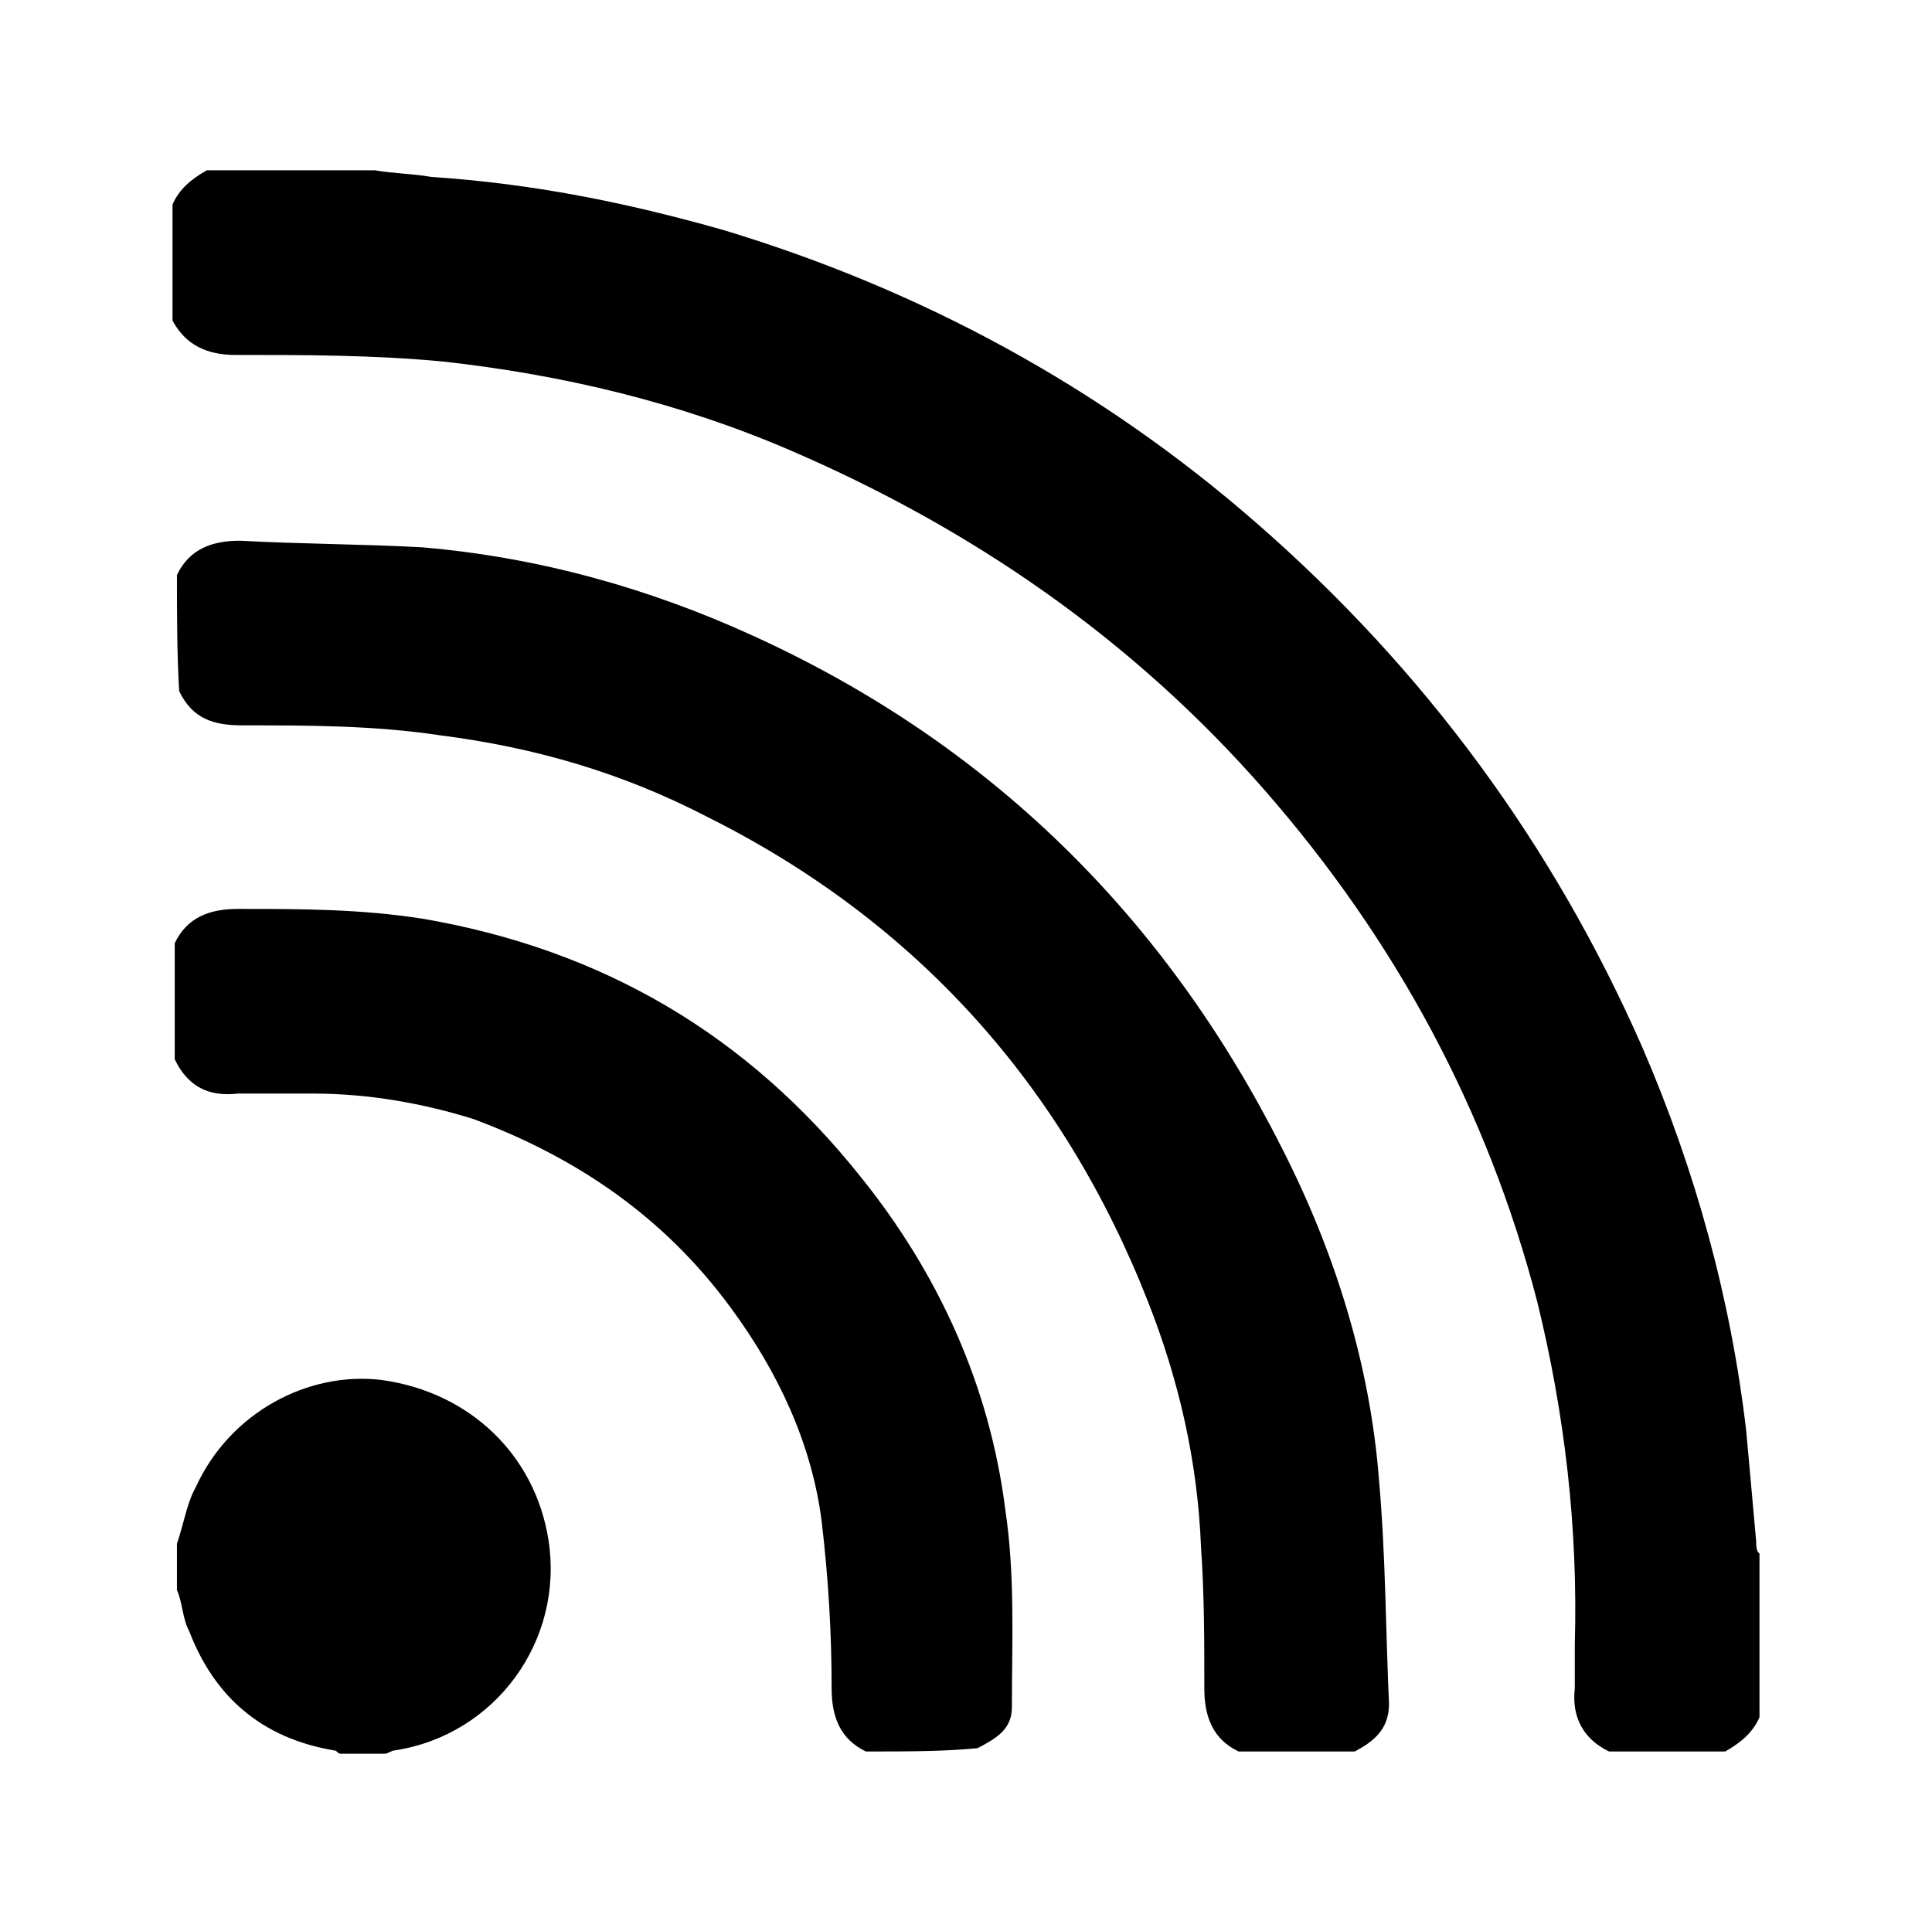
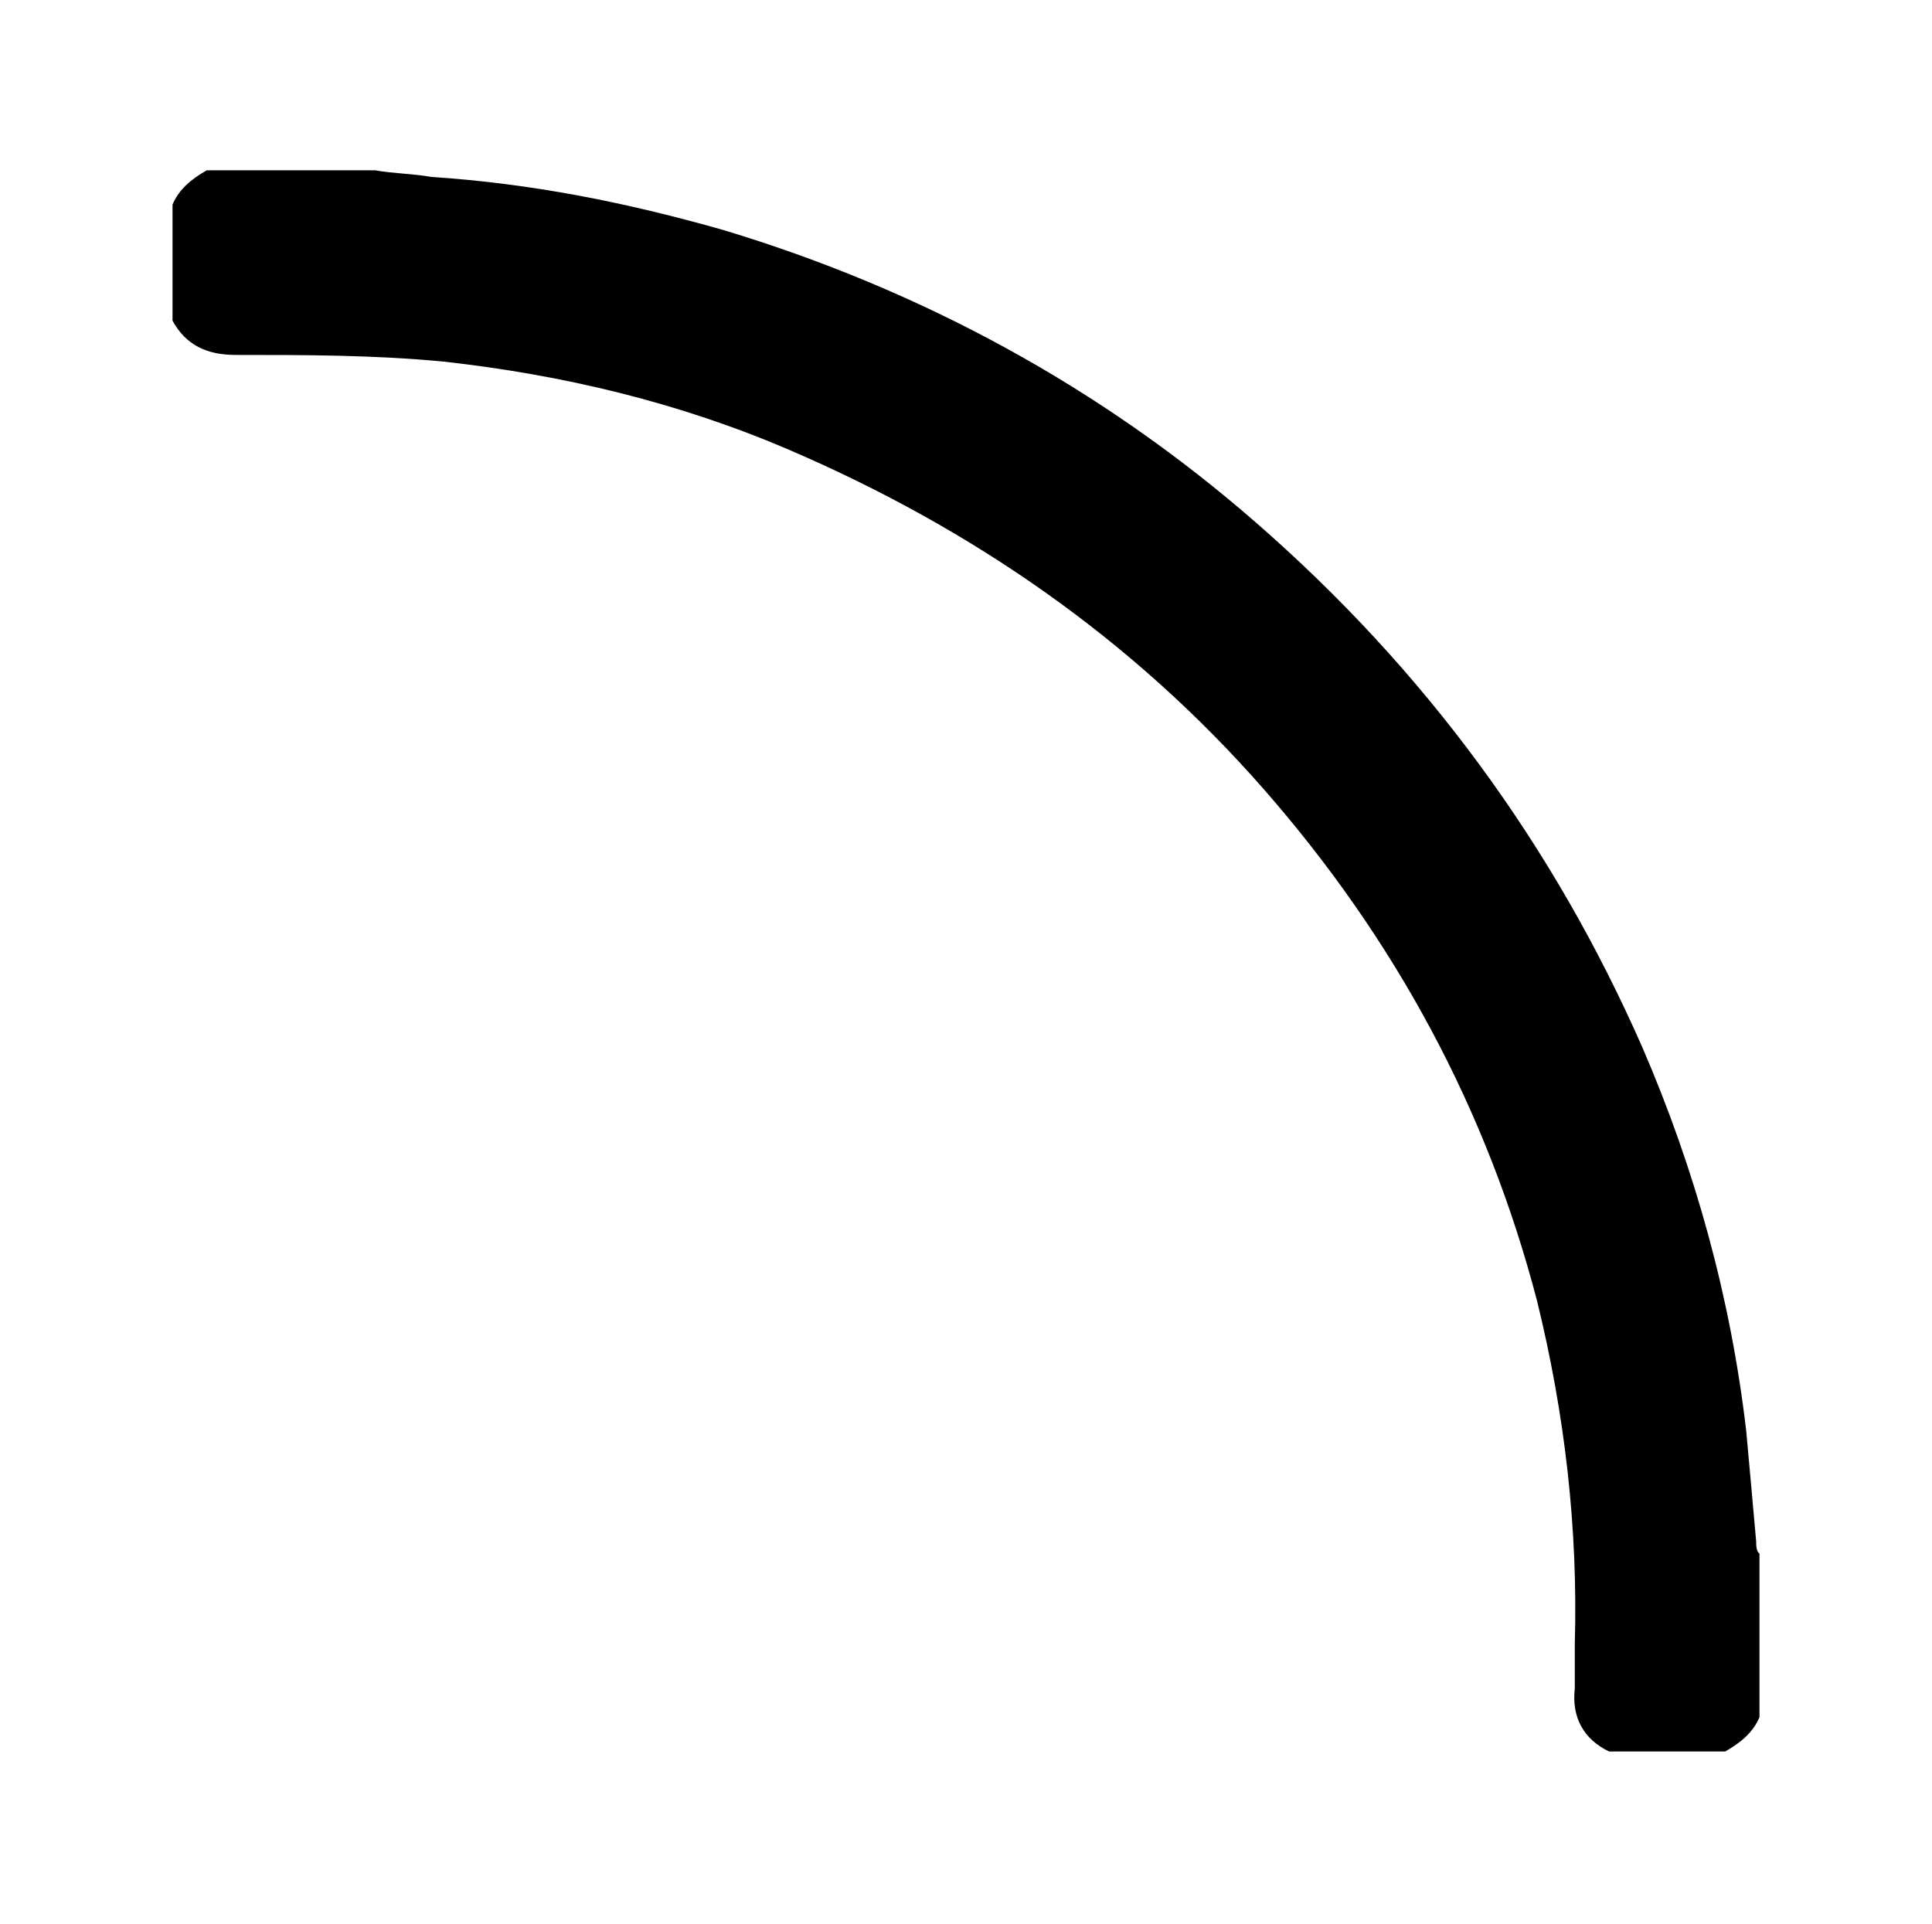
<svg xmlns="http://www.w3.org/2000/svg" version="1.1" id="Layer_1" x="0px" y="0px" viewBox="0 0 174.7 174" style="enable-background:new 0 0 174.7 174;" xml:space="preserve">
  <style type="text/css">
	.st0{fill-rule:evenodd;clip-rule:evenodd;}
</style>
  <g id="ttqzRj_1_">
    <g>
      <path class="st0" d="M33.9,15.4c1.7,0.3,3.4,0.3,5.1,0.6c9.1,0.6,17.6,2.3,26.4,4.8c17.9,5.4,34.1,14.2,48.1,26.4    c15.4,13.4,27,29.3,35,47.5c4.8,11.1,8,22.7,9.4,34.7c0.3,3.4,0.6,6.5,0.9,10c0,0.3,0,0.9,0.3,1.1c0,4.8,0,10,0,14.8    c-0.6,1.4-1.7,2.3-3.1,3.1c-3.4,0-7.1,0-10.5,0c-2.3-1.1-3.4-3.1-3.1-5.7c0-1.4,0-2.6,0-4c0.3-10.5-0.9-20.8-3.4-31    c-4.5-17.3-12.8-32.7-24.7-46.3S87.9,47.8,71.4,40.7c-10-4.3-20.5-6.8-31.3-8c-6.3-0.6-12.5-0.6-18.8-0.6c-2.6,0-4.5-0.9-5.7-3.1    c0-3.4,0-7.1,0-10.5c0.6-1.4,1.7-2.3,3.1-3.1C24.2,15.4,29.1,15.4,33.9,15.4z" />
-       <path class="st0" d="M16,52c1.1-2.3,3.1-3.1,5.7-3.1c5.4,0.3,11.1,0.3,16.5,0.6c10.5,0.9,20.5,3.7,29.9,8    c21.3,9.7,37.2,25.3,47.8,46.3c4.8,9.4,8,19.6,8.8,30.1c0.6,6.8,0.6,13.6,0.9,20.2c0,2.3-1.4,3.4-3.1,4.3c-3.4,0-7.1,0-10.5,0    c-2.3-1.1-3.1-3.1-3.1-5.7c0-4.3,0-8.5-0.3-12.8c-0.3-7.7-2-15.1-4.8-22.2c-7.7-19.6-21-34.4-39.8-43.8c-7.7-4-15.6-6.3-24.2-7.4    c-6-0.9-11.9-0.9-17.9-0.9c-2.6,0-4.5-0.6-5.7-3.1C16,59.1,16,55.4,16,52z" />
-       <path class="st0" d="M78.3,158.4c-2.3-1.1-3.1-3.1-3.1-5.7c0-5.1-0.3-10-0.9-15.1c-0.9-7.1-4-13.6-8.2-19.3    c-6-8.2-13.9-13.6-23.3-17.1c-4.5-1.4-9.4-2.3-14.5-2.3c-2.3,0-4.5,0-6.8,0c-2.6,0.3-4.5-0.6-5.7-3.1c0-3.4,0-7.1,0-10.5    c1.1-2.3,3.1-3.1,5.7-3.1c5.7,0,11.1,0,16.8,0.9c16.2,2.8,29.3,10.5,39.5,23.3c7.1,8.8,11.7,19,13.1,30.1c0.9,6,0.6,11.9,0.6,17.9    c0,2-1.4,2.8-3.1,3.7C85.4,158.4,81.9,158.4,78.3,158.4z" />
-       <path class="st0" d="M16,139.6c0.6-1.7,0.9-3.7,1.7-5.1c3.1-6.8,10.2-10.5,16.8-9.7c8,1.1,13.9,6.8,15.1,14.5    c1.4,9.1-4.8,17.6-13.9,19c-0.3,0-0.6,0.3-0.9,0.3c-1.4,0-2.6,0-4,0c-0.3,0-0.3-0.3-0.6-0.3c-6.5-1.1-10.8-4.8-13.1-10.8    c-0.6-1.1-0.6-2.6-1.1-3.7C16,142.2,16,141,16,139.6z" />
    </g>
  </g>
</svg>